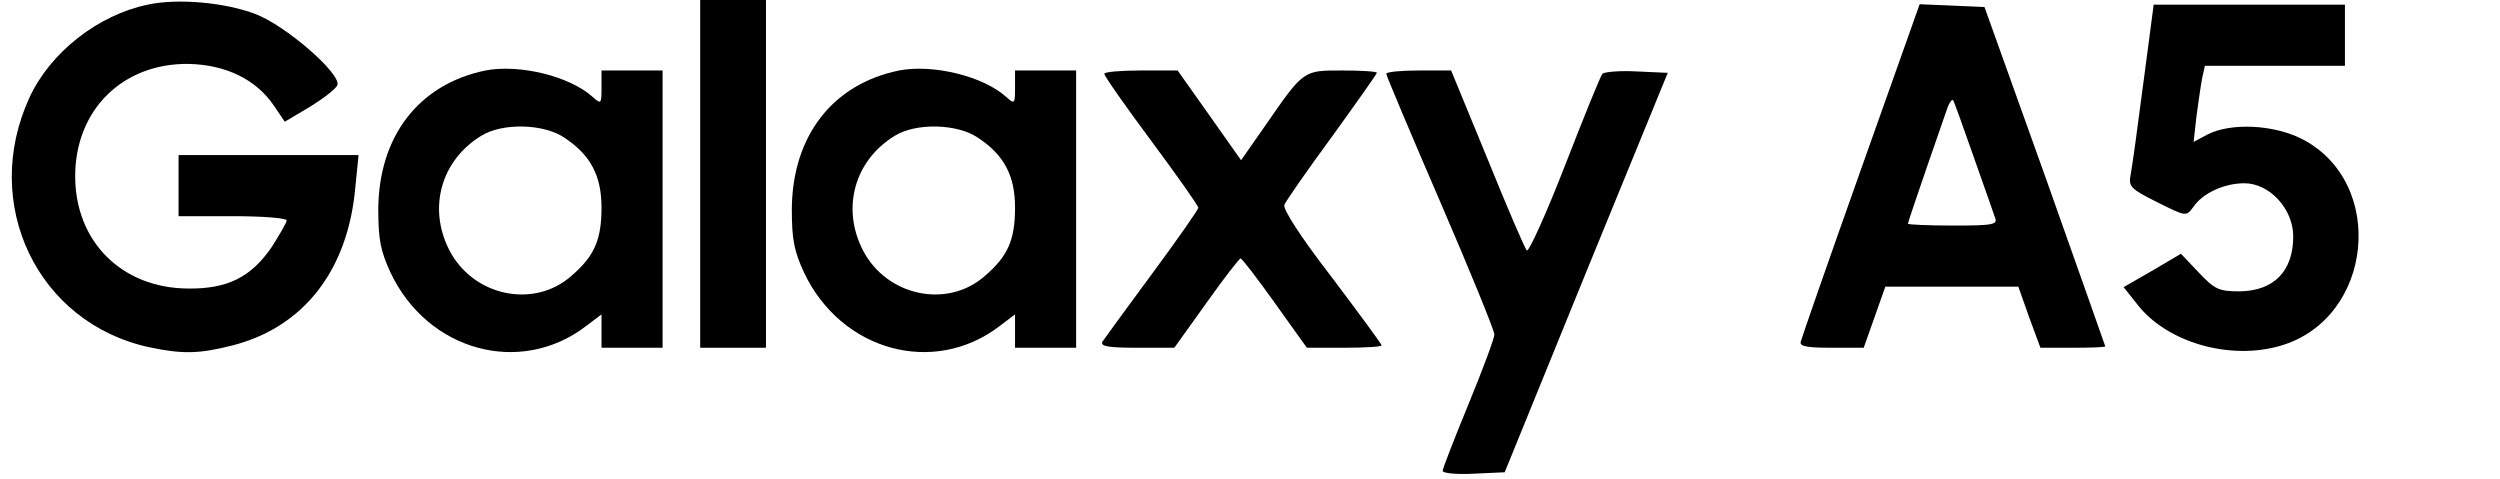
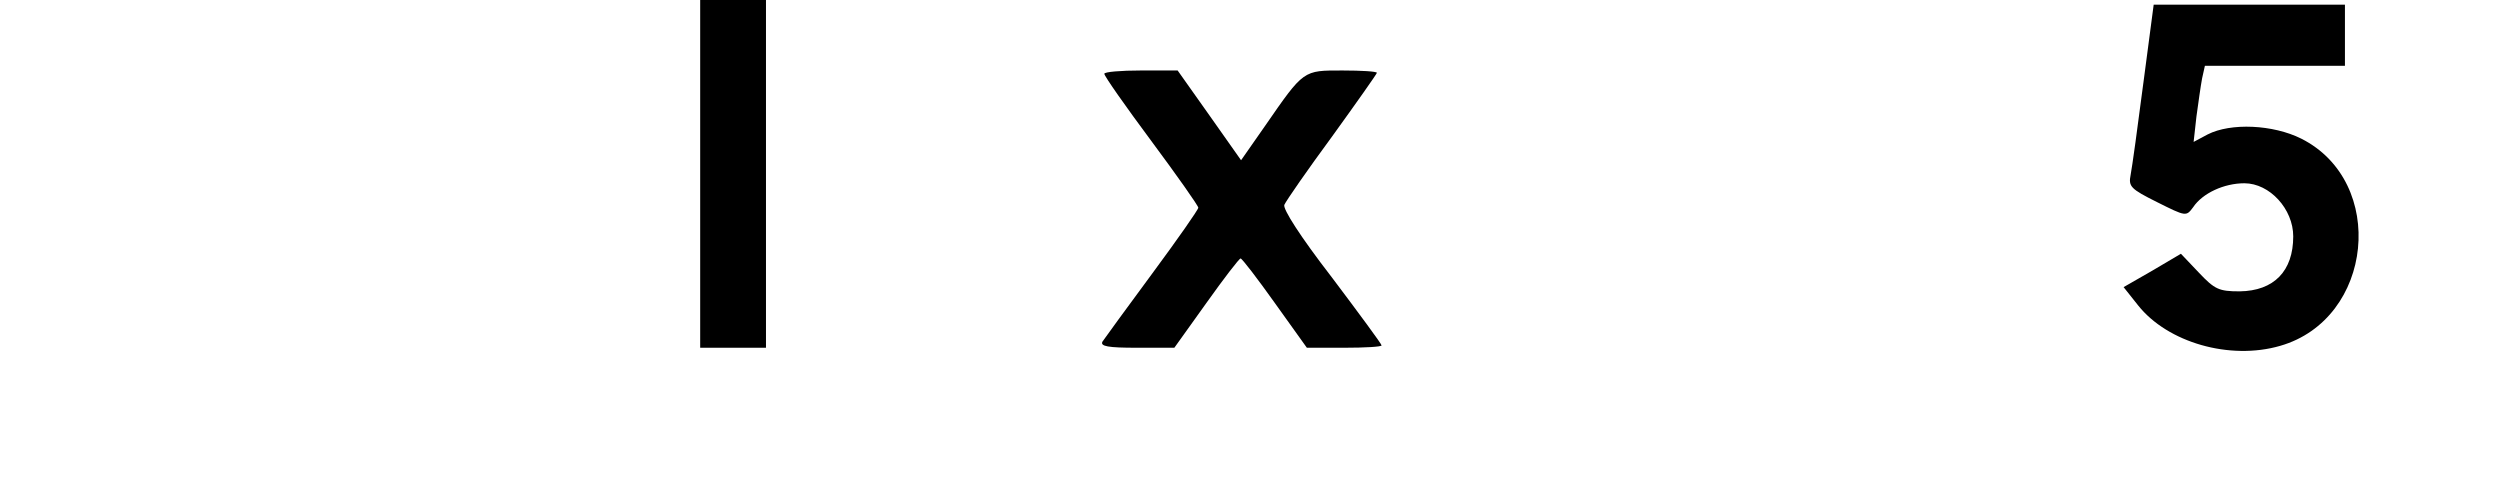
<svg xmlns="http://www.w3.org/2000/svg" version="1.0" width="532pt" height="102pt" viewBox="0 0 532 102" preserveAspectRatio="xMidYMid meet">
  <g transform="translate(0,102) scale(0.1,-0.1)" fill="#000000" stroke="none">
-     <path d="M314 1010 c-106 -22 -207 -102 -251 -197 -105 -227 17 -481 255 -532 71 -15 106 -14 177 4 151 39 245 159 261 335 l7 70 -192 0 -191 0 0 -65 0 -65 115 0 c63 0 115 -4 115 -9 0 -5 -15 -30 -32 -57 -44 -64 -94 -89 -178 -88 -141 1 -240 100 -240 239 0 141 101 241 242 239 79 -2 143 -33 181 -89 l23 -34 54 32 c29 18 55 38 58 46 8 24 -109 126 -174 151 -65 25 -167 34 -230 20z" />
    <path d="M1490 650 l0 -370 70 0 70 0 0 370 0 370 -70 0 -70 0 0 -370z" />
-     <path d="M3960 659 c-69 -194 -126 -358 -128 -366 -3 -10 13 -13 65 -13 l69 0 23 65 23 65 142 0 141 0 23 -65 24 -65 69 0 c38 0 69 1 69 3 0 1 -58 164 -128 362 l-129 360 -69 3 -69 3 -125 -352z m239 30 c22 -62 43 -122 46 -131 7 -16 -2 -18 -89 -18 -53 0 -96 2 -96 4 0 4 74 218 85 249 4 10 9 16 11 14 2 -2 21 -55 43 -118z" />
    <path d="M4561 843 c-12 -93 -24 -180 -27 -195 -5 -25 0 -30 56 -58 62 -31 62 -31 77 -11 20 30 66 51 109 51 54 0 104 -55 104 -113 0 -74 -41 -116 -114 -117 -44 0 -53 4 -87 40 l-38 40 -61 -36 -61 -35 31 -39 c63 -79 195 -117 302 -86 199 57 228 349 45 441 -60 30 -150 34 -199 9 l-30 -16 6 54 c4 29 9 65 12 81 l6 27 149 0 149 0 0 65 0 65 -204 0 -203 0 -22 -167z" />
-     <path d="M1033 870 c-141 -29 -227 -139 -228 -295 0 -66 5 -89 26 -135 79 -167 276 -221 416 -114 l33 25 0 -35 0 -36 65 0 65 0 0 295 0 295 -65 0 -65 0 0 -37 c0 -34 -1 -35 -18 -20 -49 45 -157 71 -229 57z m168 -143 c56 -37 79 -81 79 -149 0 -68 -15 -103 -64 -145 -80 -71 -210 -43 -260 55 -46 90 -17 191 68 243 45 28 133 26 177 -4z" />
-     <path d="M1913 870 c-141 -29 -227 -139 -228 -295 0 -66 5 -89 26 -135 79 -167 276 -221 416 -114 l33 25 0 -35 0 -36 65 0 65 0 0 295 0 295 -65 0 -65 0 0 -37 c0 -34 -1 -35 -18 -20 -49 45 -157 71 -229 57z m168 -143 c56 -37 79 -81 79 -149 0 -68 -15 -103 -64 -145 -80 -71 -210 -43 -260 55 -46 90 -17 191 68 243 45 28 133 26 177 -4z" />
    <path d="M2350 863 c0 -5 45 -69 100 -143 55 -74 100 -138 100 -142 0 -4 -44 -67 -98 -140 -54 -73 -102 -139 -106 -145 -5 -10 12 -13 73 -13 l80 0 68 95 c37 52 70 95 73 95 3 0 36 -43 73 -95 l68 -95 80 0 c43 0 79 2 79 5 0 3 -48 68 -106 145 -68 88 -104 145 -101 154 4 9 49 74 102 146 52 72 95 133 95 135 0 3 -33 5 -73 5 -84 0 -82 2 -165 -118 l-51 -73 -67 95 -68 96 -78 0 c-43 0 -78 -3 -78 -7z" />
-     <path d="M2950 863 c0 -4 52 -127 115 -273 63 -146 115 -273 115 -282 0 -8 -25 -75 -55 -148 -30 -73 -55 -137 -55 -142 0 -5 30 -8 66 -6 l66 3 173 425 174 425 -66 3 c-36 2 -69 -1 -73 -5 -4 -4 -40 -93 -80 -196 -40 -103 -77 -184 -81 -180 -4 4 -42 92 -84 196 l-77 187 -69 0 c-38 0 -69 -3 -69 -7z" />
  </g>
</svg>